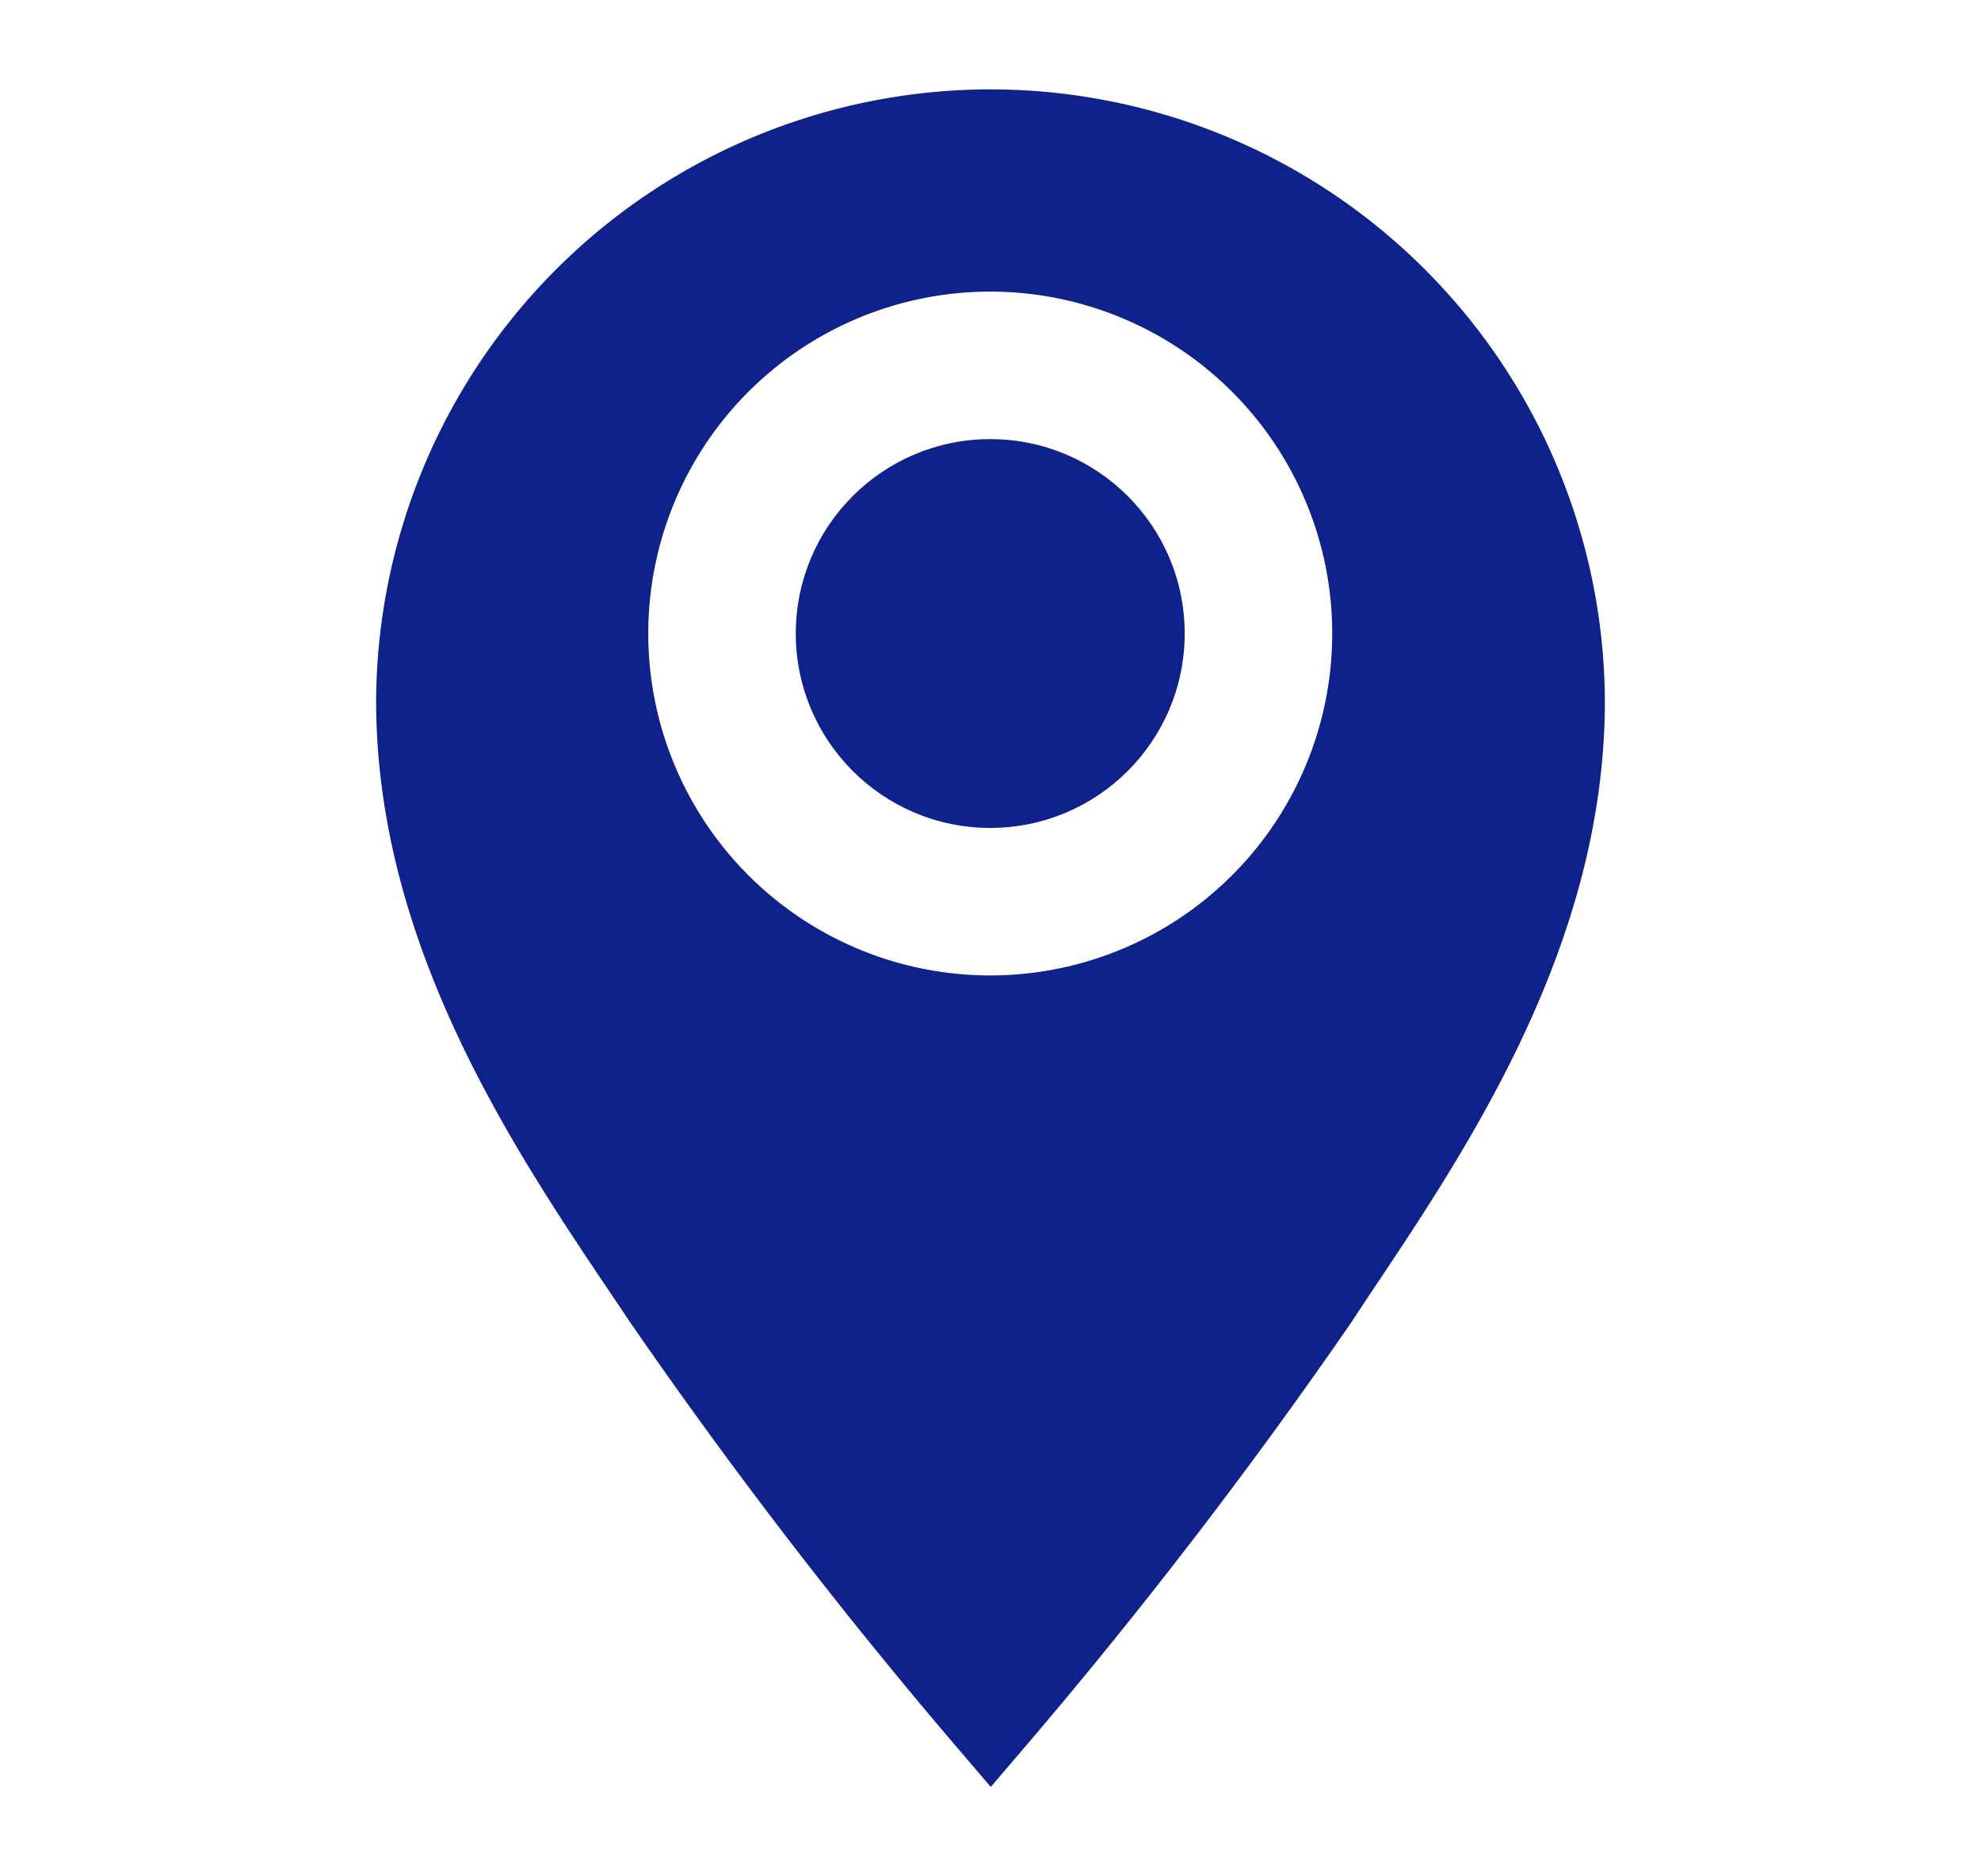
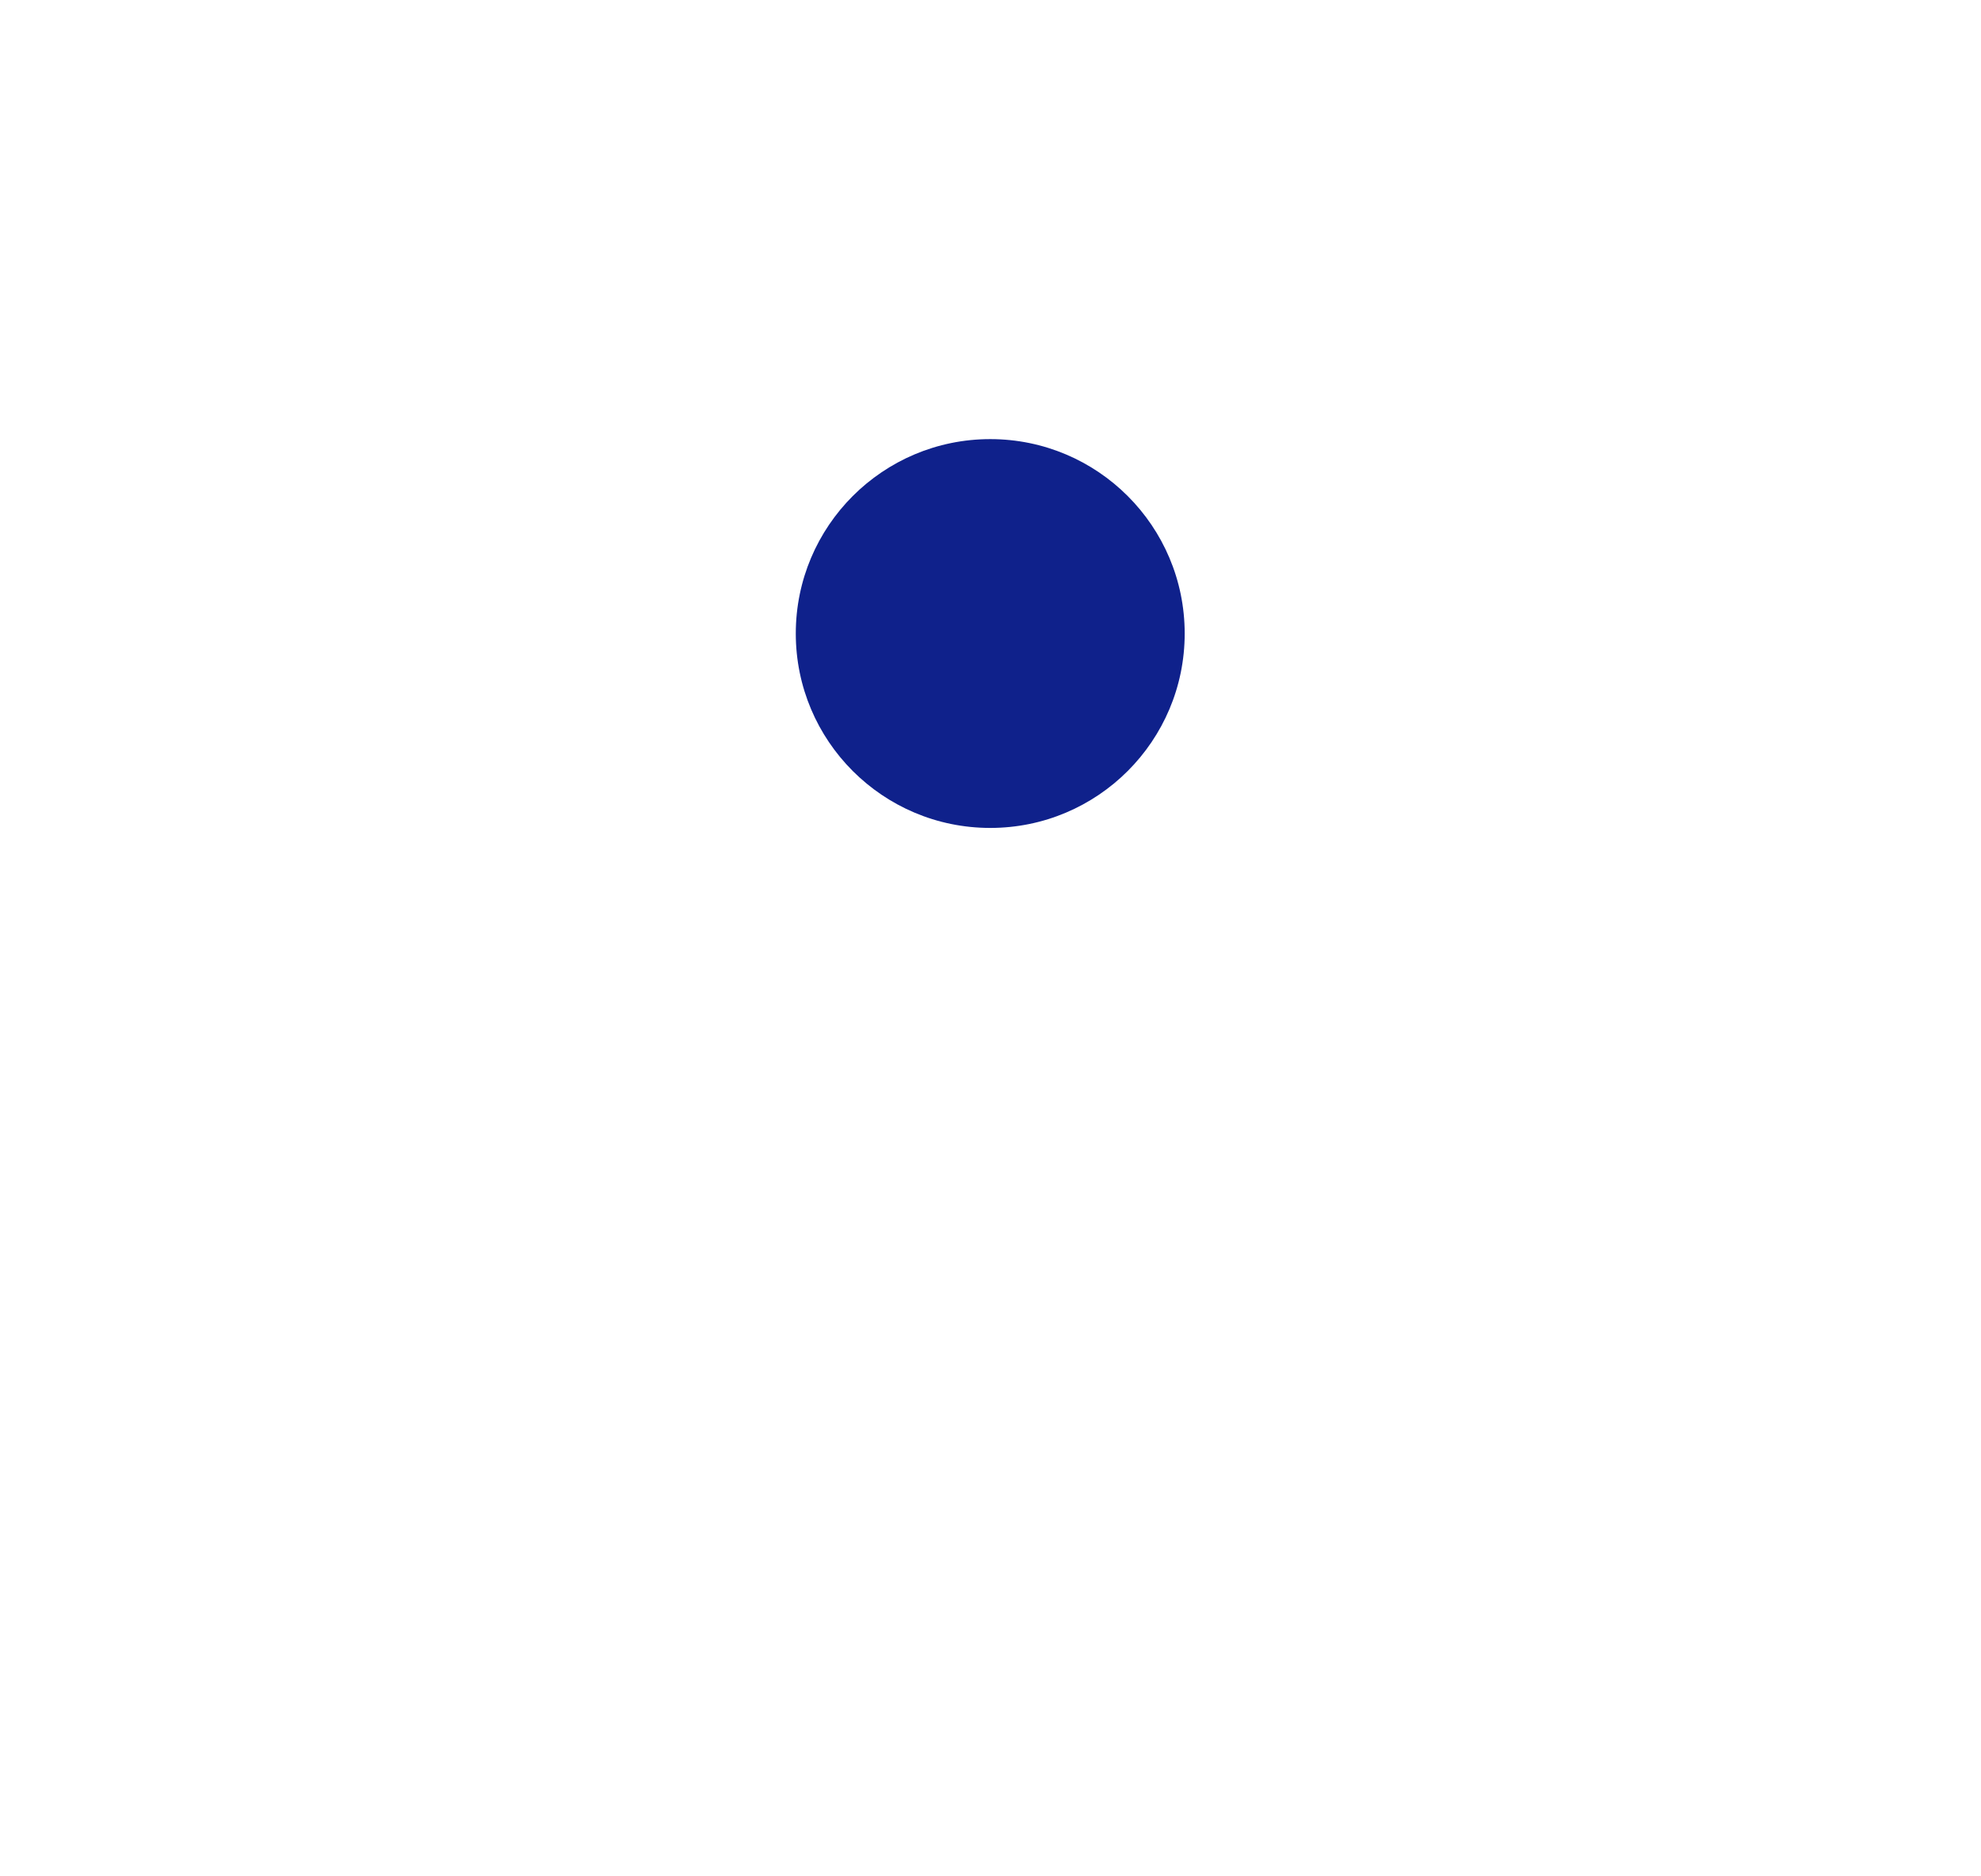
<svg xmlns="http://www.w3.org/2000/svg" width="38" height="36" viewBox="-7.215 -1.715 38 36">
  <g transform="translate(-6.22 -2)">
-     <path d="M18,2A11.79,11.79,0,0,0,6.22,13.73c0,4.67,2.62,8.58,4.54,11.43l.35.52a99.611,99.611,0,0,0,6.14,8l.76.89.76-.89a99.822,99.822,0,0,0,6.14-8l.35-.53c1.91-2.85,4.53-6.75,4.53-11.42A11.79,11.79,0,0,0,18,2Zm0,17a6.56,6.56,0,1,1,6.56-6.56A6.56,6.56,0,0,1,18,19Z" fill="#0f218b" />
    <circle cx="3.73" cy="3.73" r="3.73" transform="translate(14.27 8.71)" fill="#0f218b" />
  </g>
</svg>